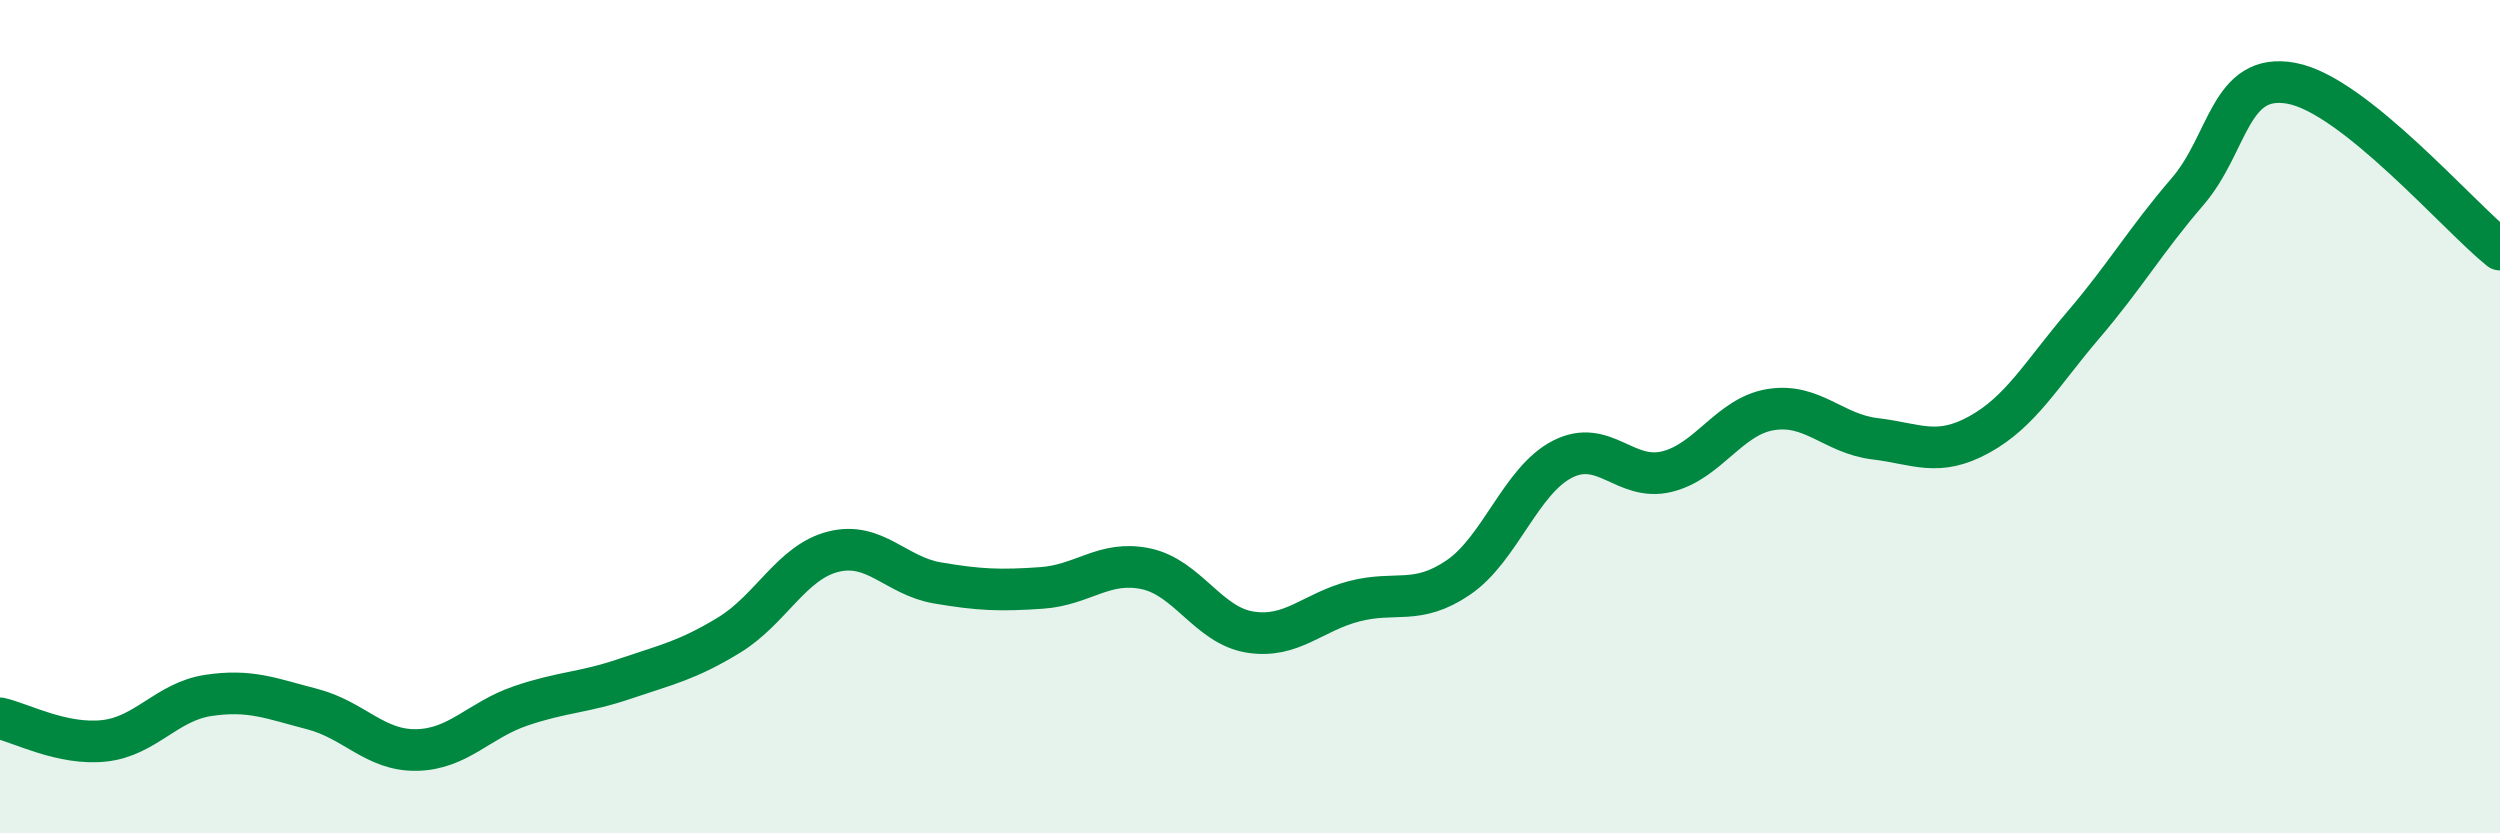
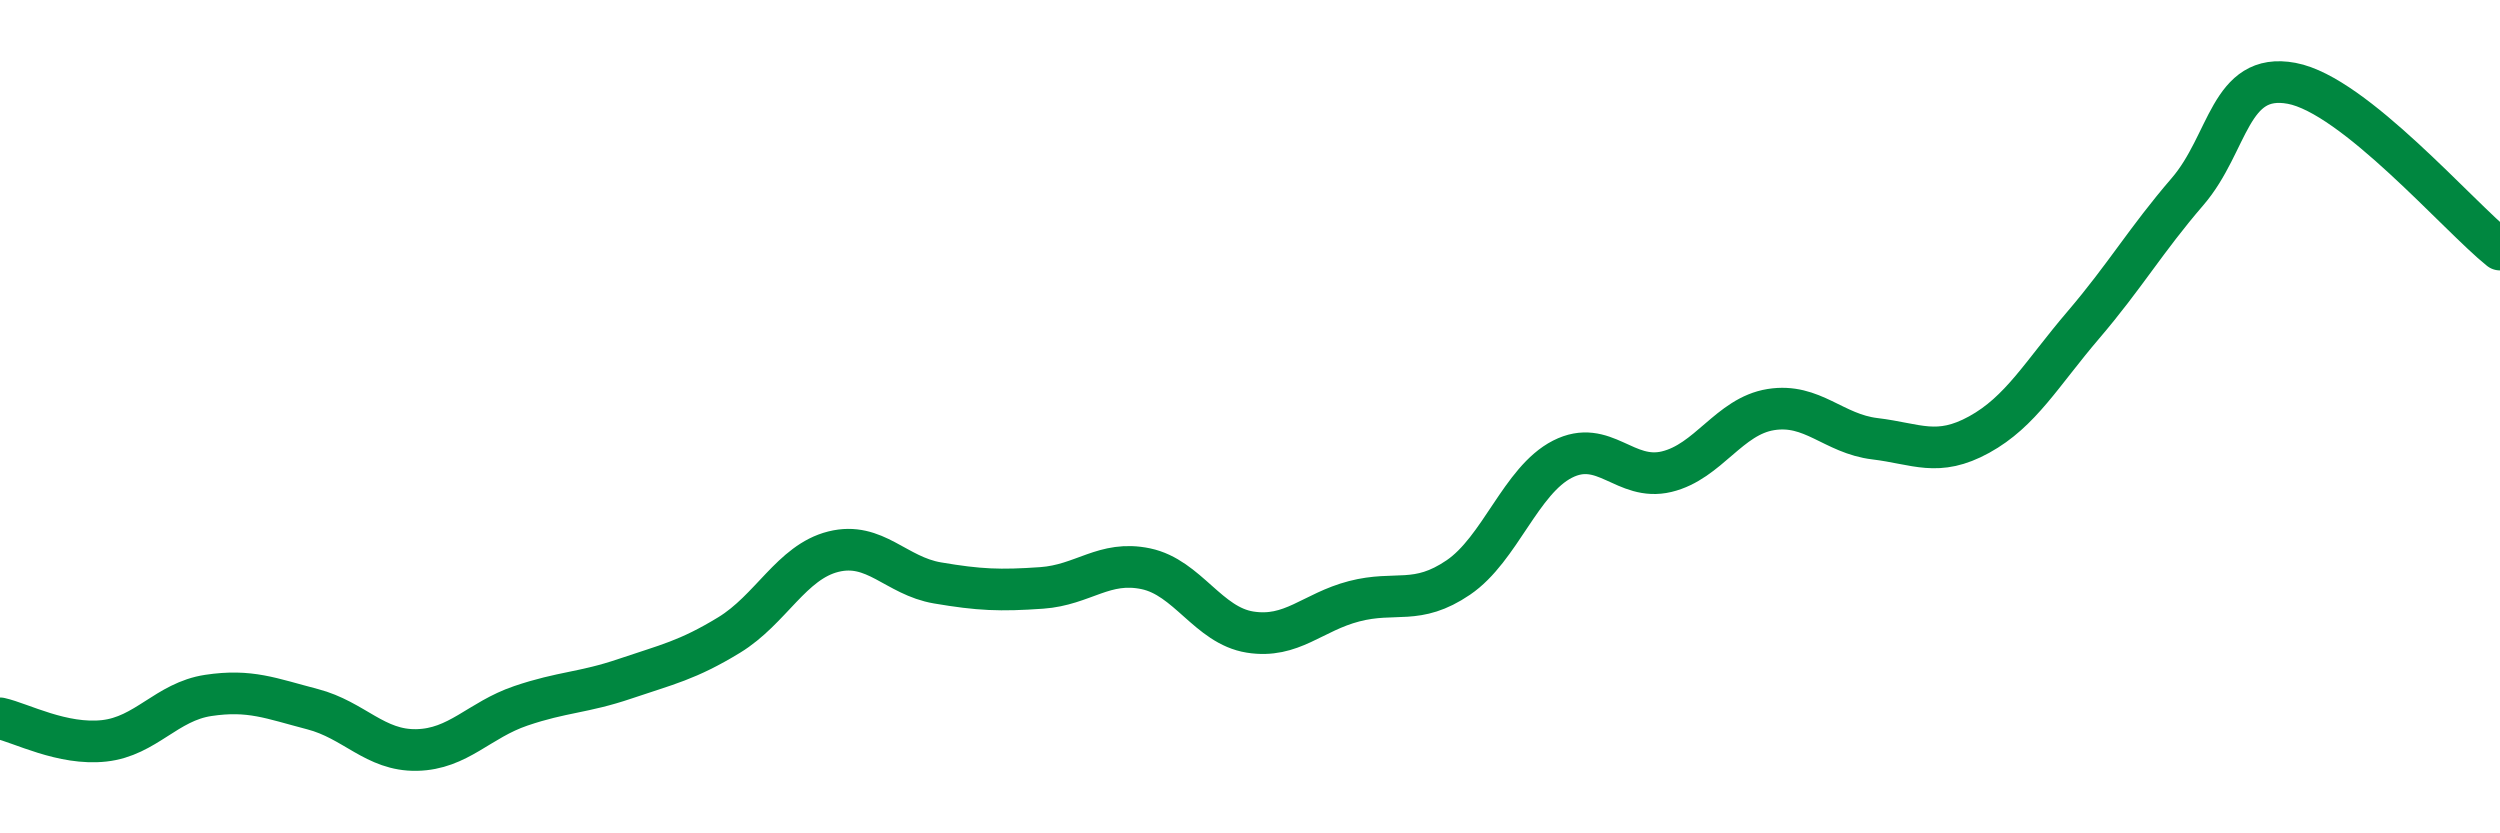
<svg xmlns="http://www.w3.org/2000/svg" width="60" height="20" viewBox="0 0 60 20">
-   <path d="M 0,17.24 C 0.5,17.35 1.5,17.89 2.5,17.78 C 3.5,17.67 4,16.84 5,16.69 C 6,16.54 6.5,16.76 7.5,17.02 C 8.5,17.28 9,18.02 10,18 C 11,17.98 11.5,17.28 12.5,16.94 C 13.5,16.6 14,16.63 15,16.29 C 16,15.95 16.5,15.85 17.5,15.24 C 18.5,14.63 19,13.49 20,13.24 C 21,12.99 21.5,13.82 22.5,13.99 C 23.5,14.16 24,14.18 25,14.11 C 26,14.04 26.5,13.44 27.5,13.65 C 28.5,13.86 29,15.01 30,15.17 C 31,15.33 31.5,14.69 32.5,14.43 C 33.5,14.17 34,14.54 35,13.86 C 36,13.18 36.5,11.53 37.5,11.02 C 38.5,10.51 39,11.56 40,11.32 C 41,11.08 41.5,9.99 42.5,9.83 C 43.5,9.67 44,10.41 45,10.53 C 46,10.65 46.5,10.98 47.5,10.43 C 48.5,9.88 49,8.97 50,7.8 C 51,6.63 51.5,5.76 52.5,4.6 C 53.5,3.44 53.5,1.72 55,2 C 56.5,2.28 59,5.19 60,5.99L60 20L0 20Z" fill="#008740" opacity="0.1" stroke-linecap="round" stroke-linejoin="round" />
  <path d="M 0,17.24 C 0.5,17.35 1.5,17.89 2.5,17.78 C 3.5,17.67 4,16.84 5,16.69 C 6,16.54 6.5,16.76 7.5,17.02 C 8.5,17.28 9,18.02 10,18 C 11,17.98 11.5,17.28 12.5,16.94 C 13.5,16.6 14,16.63 15,16.29 C 16,15.95 16.5,15.85 17.5,15.24 C 18.5,14.63 19,13.49 20,13.24 C 21,12.99 21.5,13.82 22.5,13.99 C 23.5,14.16 24,14.18 25,14.11 C 26,14.04 26.5,13.44 27.5,13.65 C 28.5,13.86 29,15.01 30,15.17 C 31,15.33 31.5,14.69 32.5,14.43 C 33.5,14.17 34,14.54 35,13.86 C 36,13.18 36.5,11.53 37.5,11.02 C 38.5,10.51 39,11.56 40,11.32 C 41,11.08 41.5,9.99 42.5,9.83 C 43.5,9.67 44,10.41 45,10.53 C 46,10.65 46.5,10.98 47.5,10.43 C 48.5,9.88 49,8.97 50,7.8 C 51,6.63 51.5,5.76 52.5,4.6 C 53.5,3.44 53.5,1.72 55,2 C 56.5,2.28 59,5.19 60,5.99" stroke="#008740" stroke-width="1" fill="none" stroke-linecap="round" stroke-linejoin="round" />
</svg>